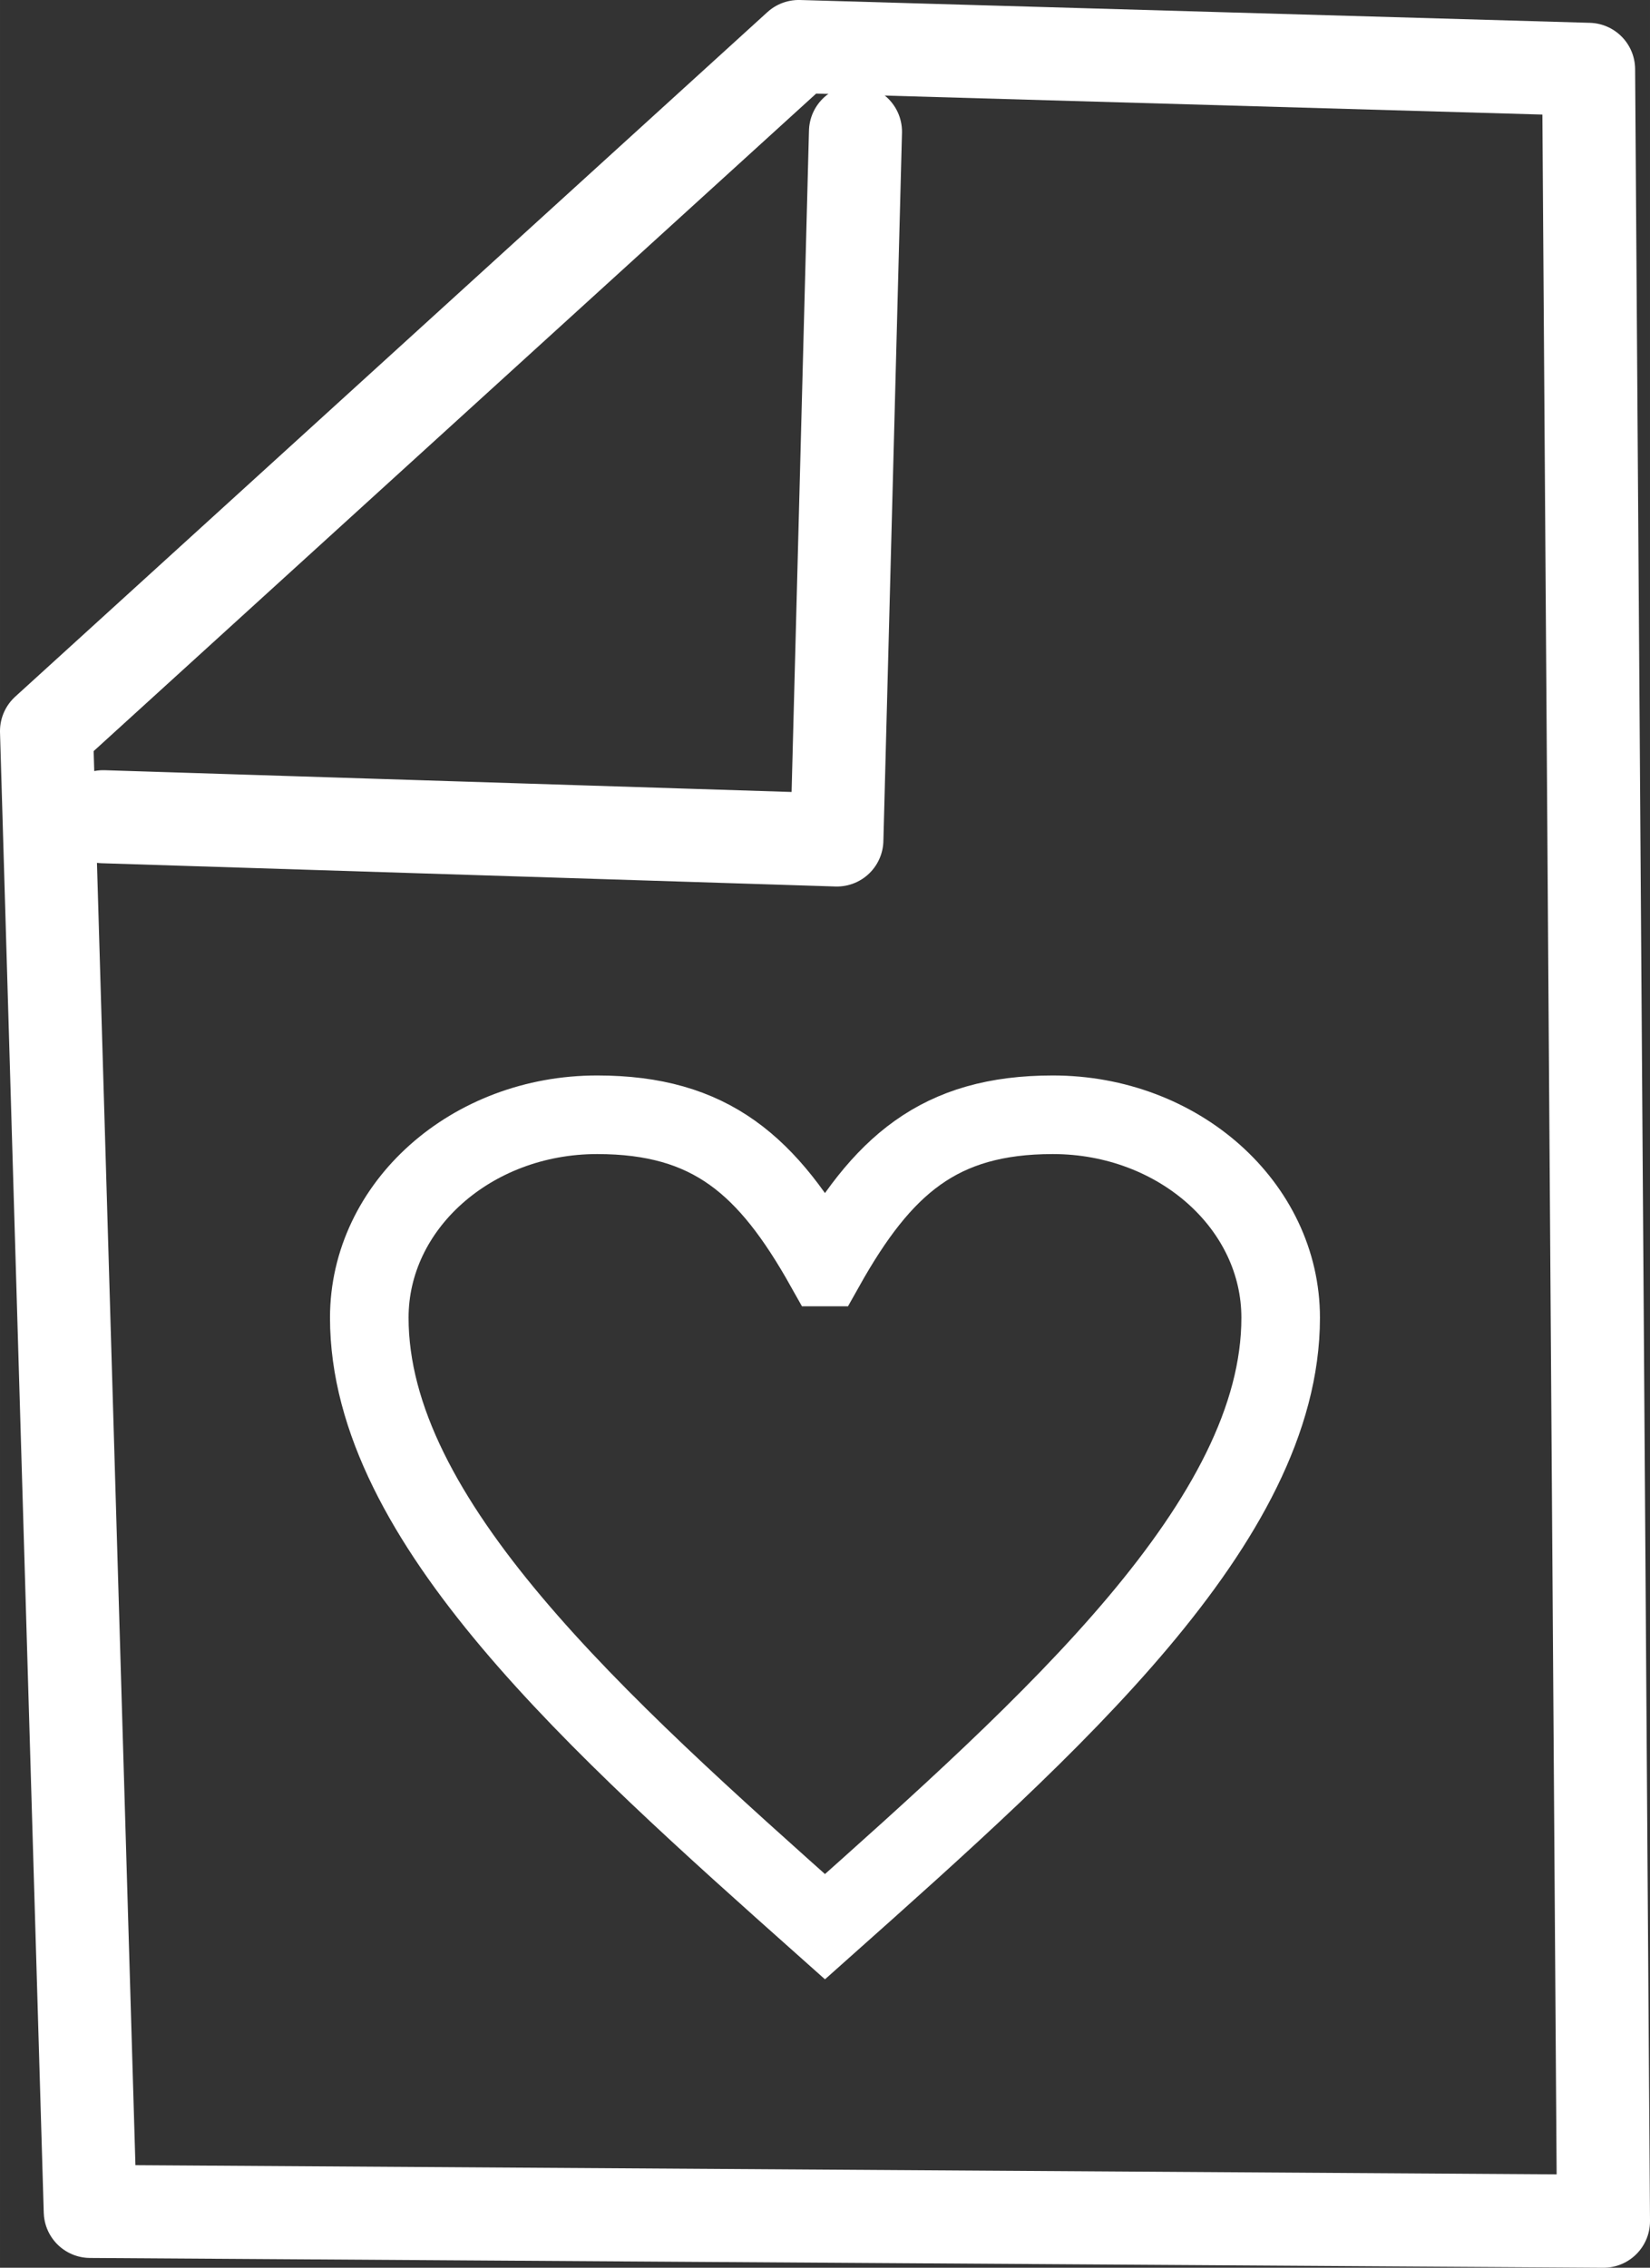
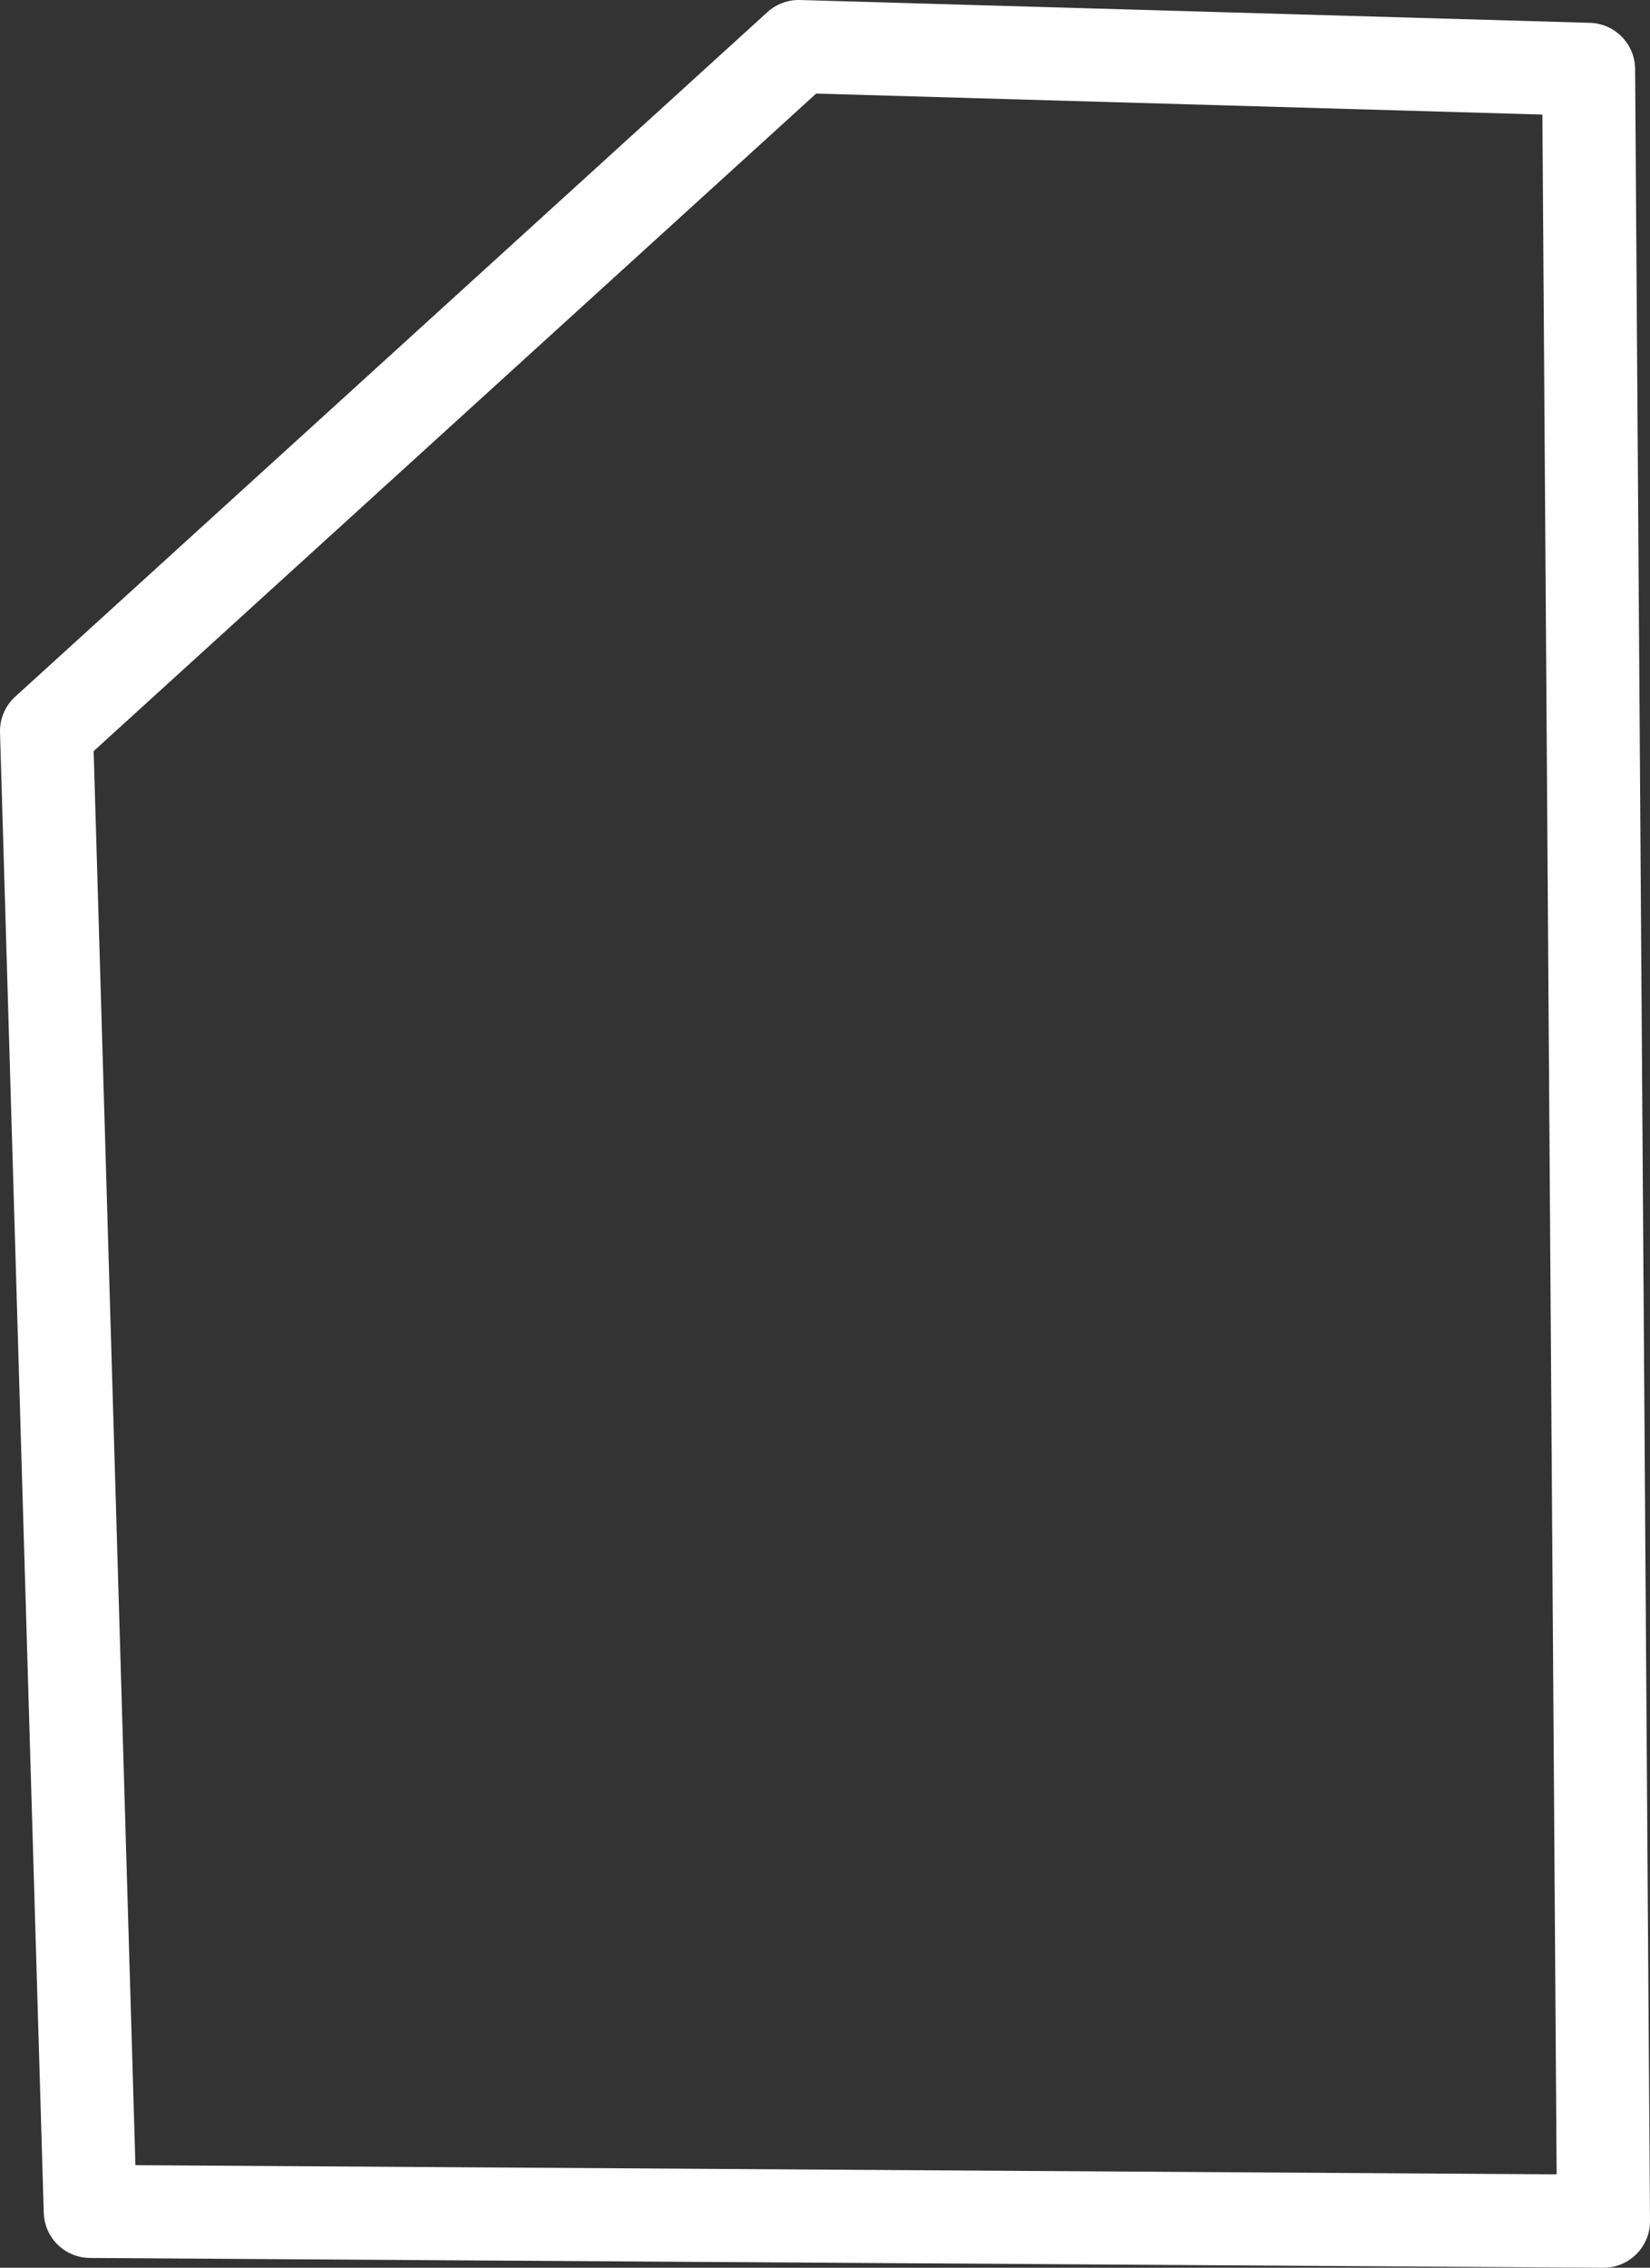
<svg xmlns="http://www.w3.org/2000/svg" xml:space="preserve" width="209.999mm" height="288.506mm" version="1.1" style="shape-rendering:geometricPrecision; text-rendering:geometricPrecision; image-rendering:optimizeQuality; fill-rule:evenodd; clip-rule:evenodd" viewBox="0 0 647.44 889.49">
  <rect x="0" y="0" width="647.44" height="889.49" fill="#333333" stroke="none" />
  <defs>
    <style type="text/css">
   
    .str2 {stroke:white;stroke-width:30.83;stroke-miterlimit:22.926}
    .str0 {stroke:white;stroke-width:36.51;stroke-linejoin:round;stroke-miterlimit:22.926}
    .str1 {stroke:white;stroke-width:36.51;stroke-linecap:round;stroke-linejoin:round;stroke-miterlimit:22.926}
    .fil0 {fill:none}
    .fil1 {fill:none;fill-rule:nonzero}
   
  </style>
  </defs>
  <g id="Layer_x0020_1">
    <polygon class="fil0 str0" points="18.25,286.76 313.41,18.25 623.35,27.2 629.19,871.24 35.41,867.4 " />
-     <polyline class="fil0 str1" points="40.52,320.35 328.38,329.47 335.68,51.66 " />
-     <path class="fil1 str2" d="M323.72 496.96c22.35,-39.81 44.7,-59.71 89.4,-59.71 49.35,0 89.4,35.67 89.4,79.62 0,79.62 -89.4,159.23 -178.81,238.85 -89.4,-79.62 -178.81,-159.23 -178.81,-238.85 0,-43.95 40.05,-79.62 89.4,-79.62 44.7,0 67.05,19.9 89.4,59.71z" />
  </g>
</svg>